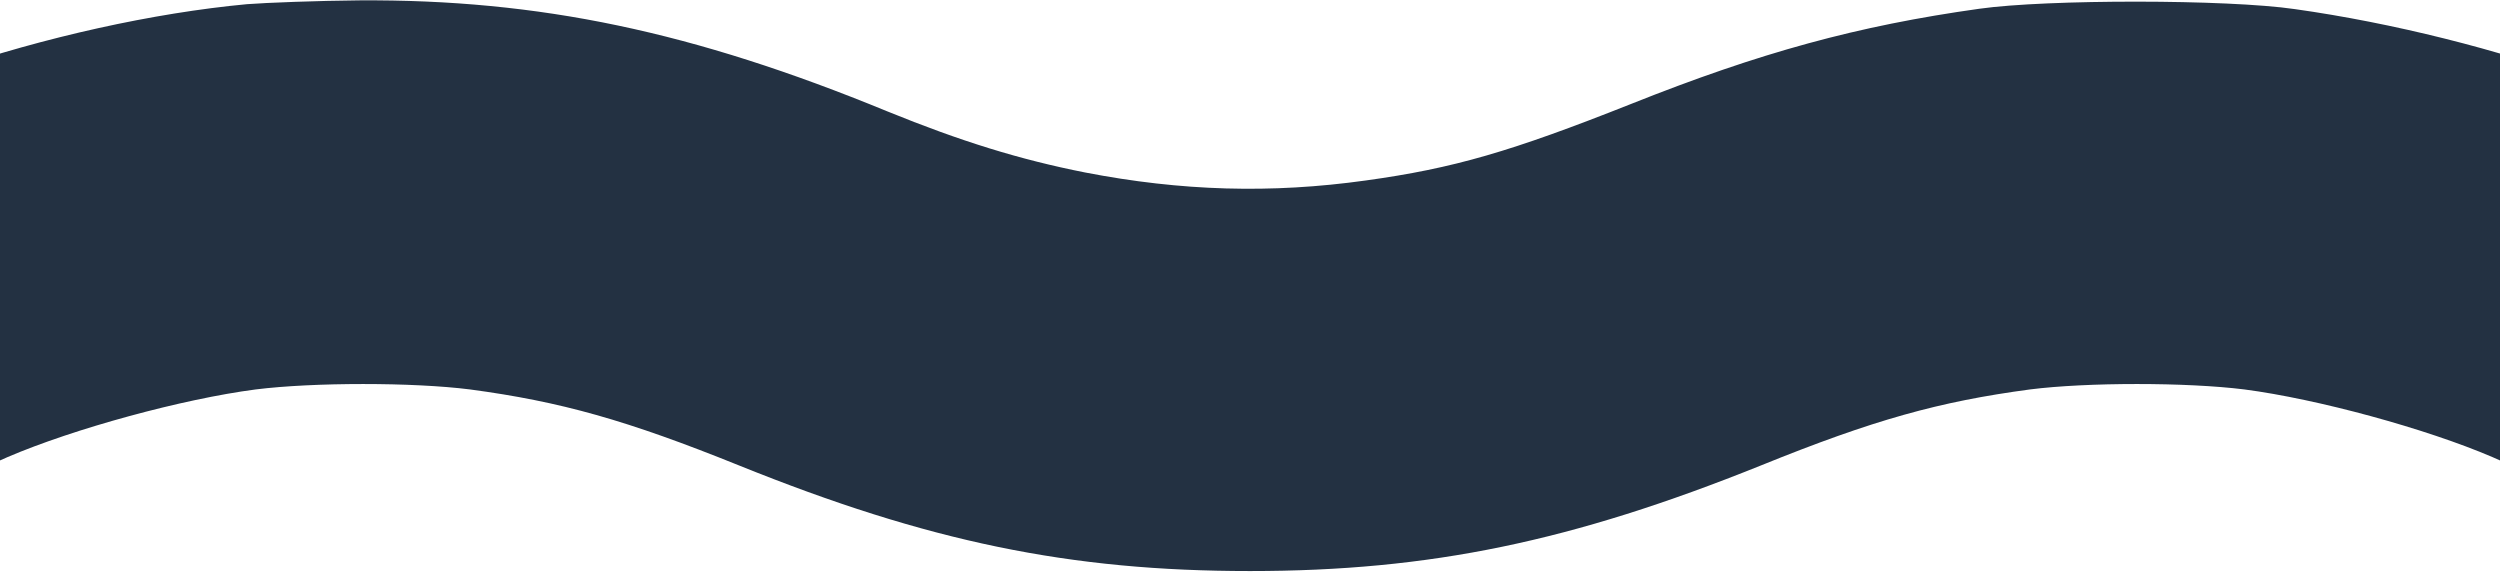
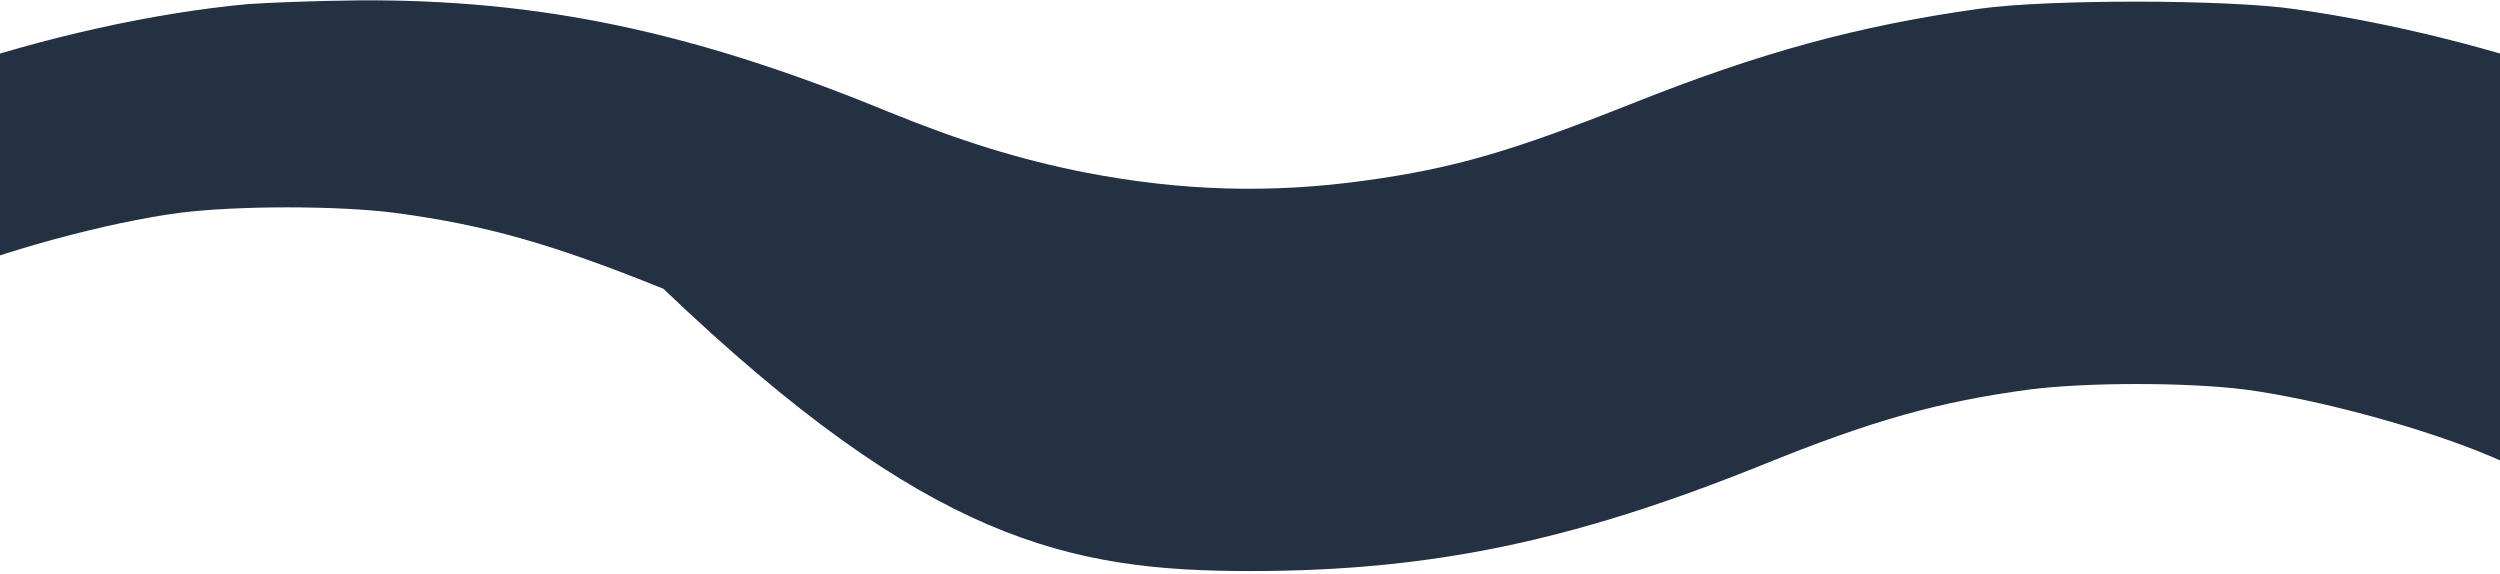
<svg xmlns="http://www.w3.org/2000/svg" version="1.1" id="Layer_1" x="0px" y="0px" viewBox="0 0 658 151" style="enable-background:new 0 0 658 151;" xml:space="preserve">
  <style type="text/css">
	.st0{fill:#233142;}
</style>
  <g transform="translate(0,151) scale(0.1,-0.1)">
-     <path class="st0" d="M650,1499c-246-23-534-87-791-175c-213-73-273-100-266-118c3-8,93-217,199-465l192-450l36,16   c175,75,461,153,653,178c152,19,414,19,564,0c239-32,413-81,708-200C2443,84,2816,7,3290,7s848,78,1345,278   c296,120,469,168,708,200c150,19,412,19,564,0c192-25,478-103,653-178l36-16l192,450c106,248,196,456,199,464c6,16-21,30-179,89   c-228,85-512,156-768,192c-178,26-653,26-830,1c-321-45-577-115-918-251c-315-125-466-169-697-201c-250-35-486-28-739,21   c-172,34-327,82-521,161c-511,210-916,295-1390,292C835,1508,702,1503,650,1499z" />
+     <path class="st0" d="M650,1499c-246-23-534-87-791-175c-213-73-273-100-266-118l192-450l36,16   c175,75,461,153,653,178c152,19,414,19,564,0c239-32,413-81,708-200C2443,84,2816,7,3290,7s848,78,1345,278   c296,120,469,168,708,200c150,19,412,19,564,0c192-25,478-103,653-178l36-16l192,450c106,248,196,456,199,464c6,16-21,30-179,89   c-228,85-512,156-768,192c-178,26-653,26-830,1c-321-45-577-115-918-251c-315-125-466-169-697-201c-250-35-486-28-739,21   c-172,34-327,82-521,161c-511,210-916,295-1390,292C835,1508,702,1503,650,1499z" />
  </g>
</svg>